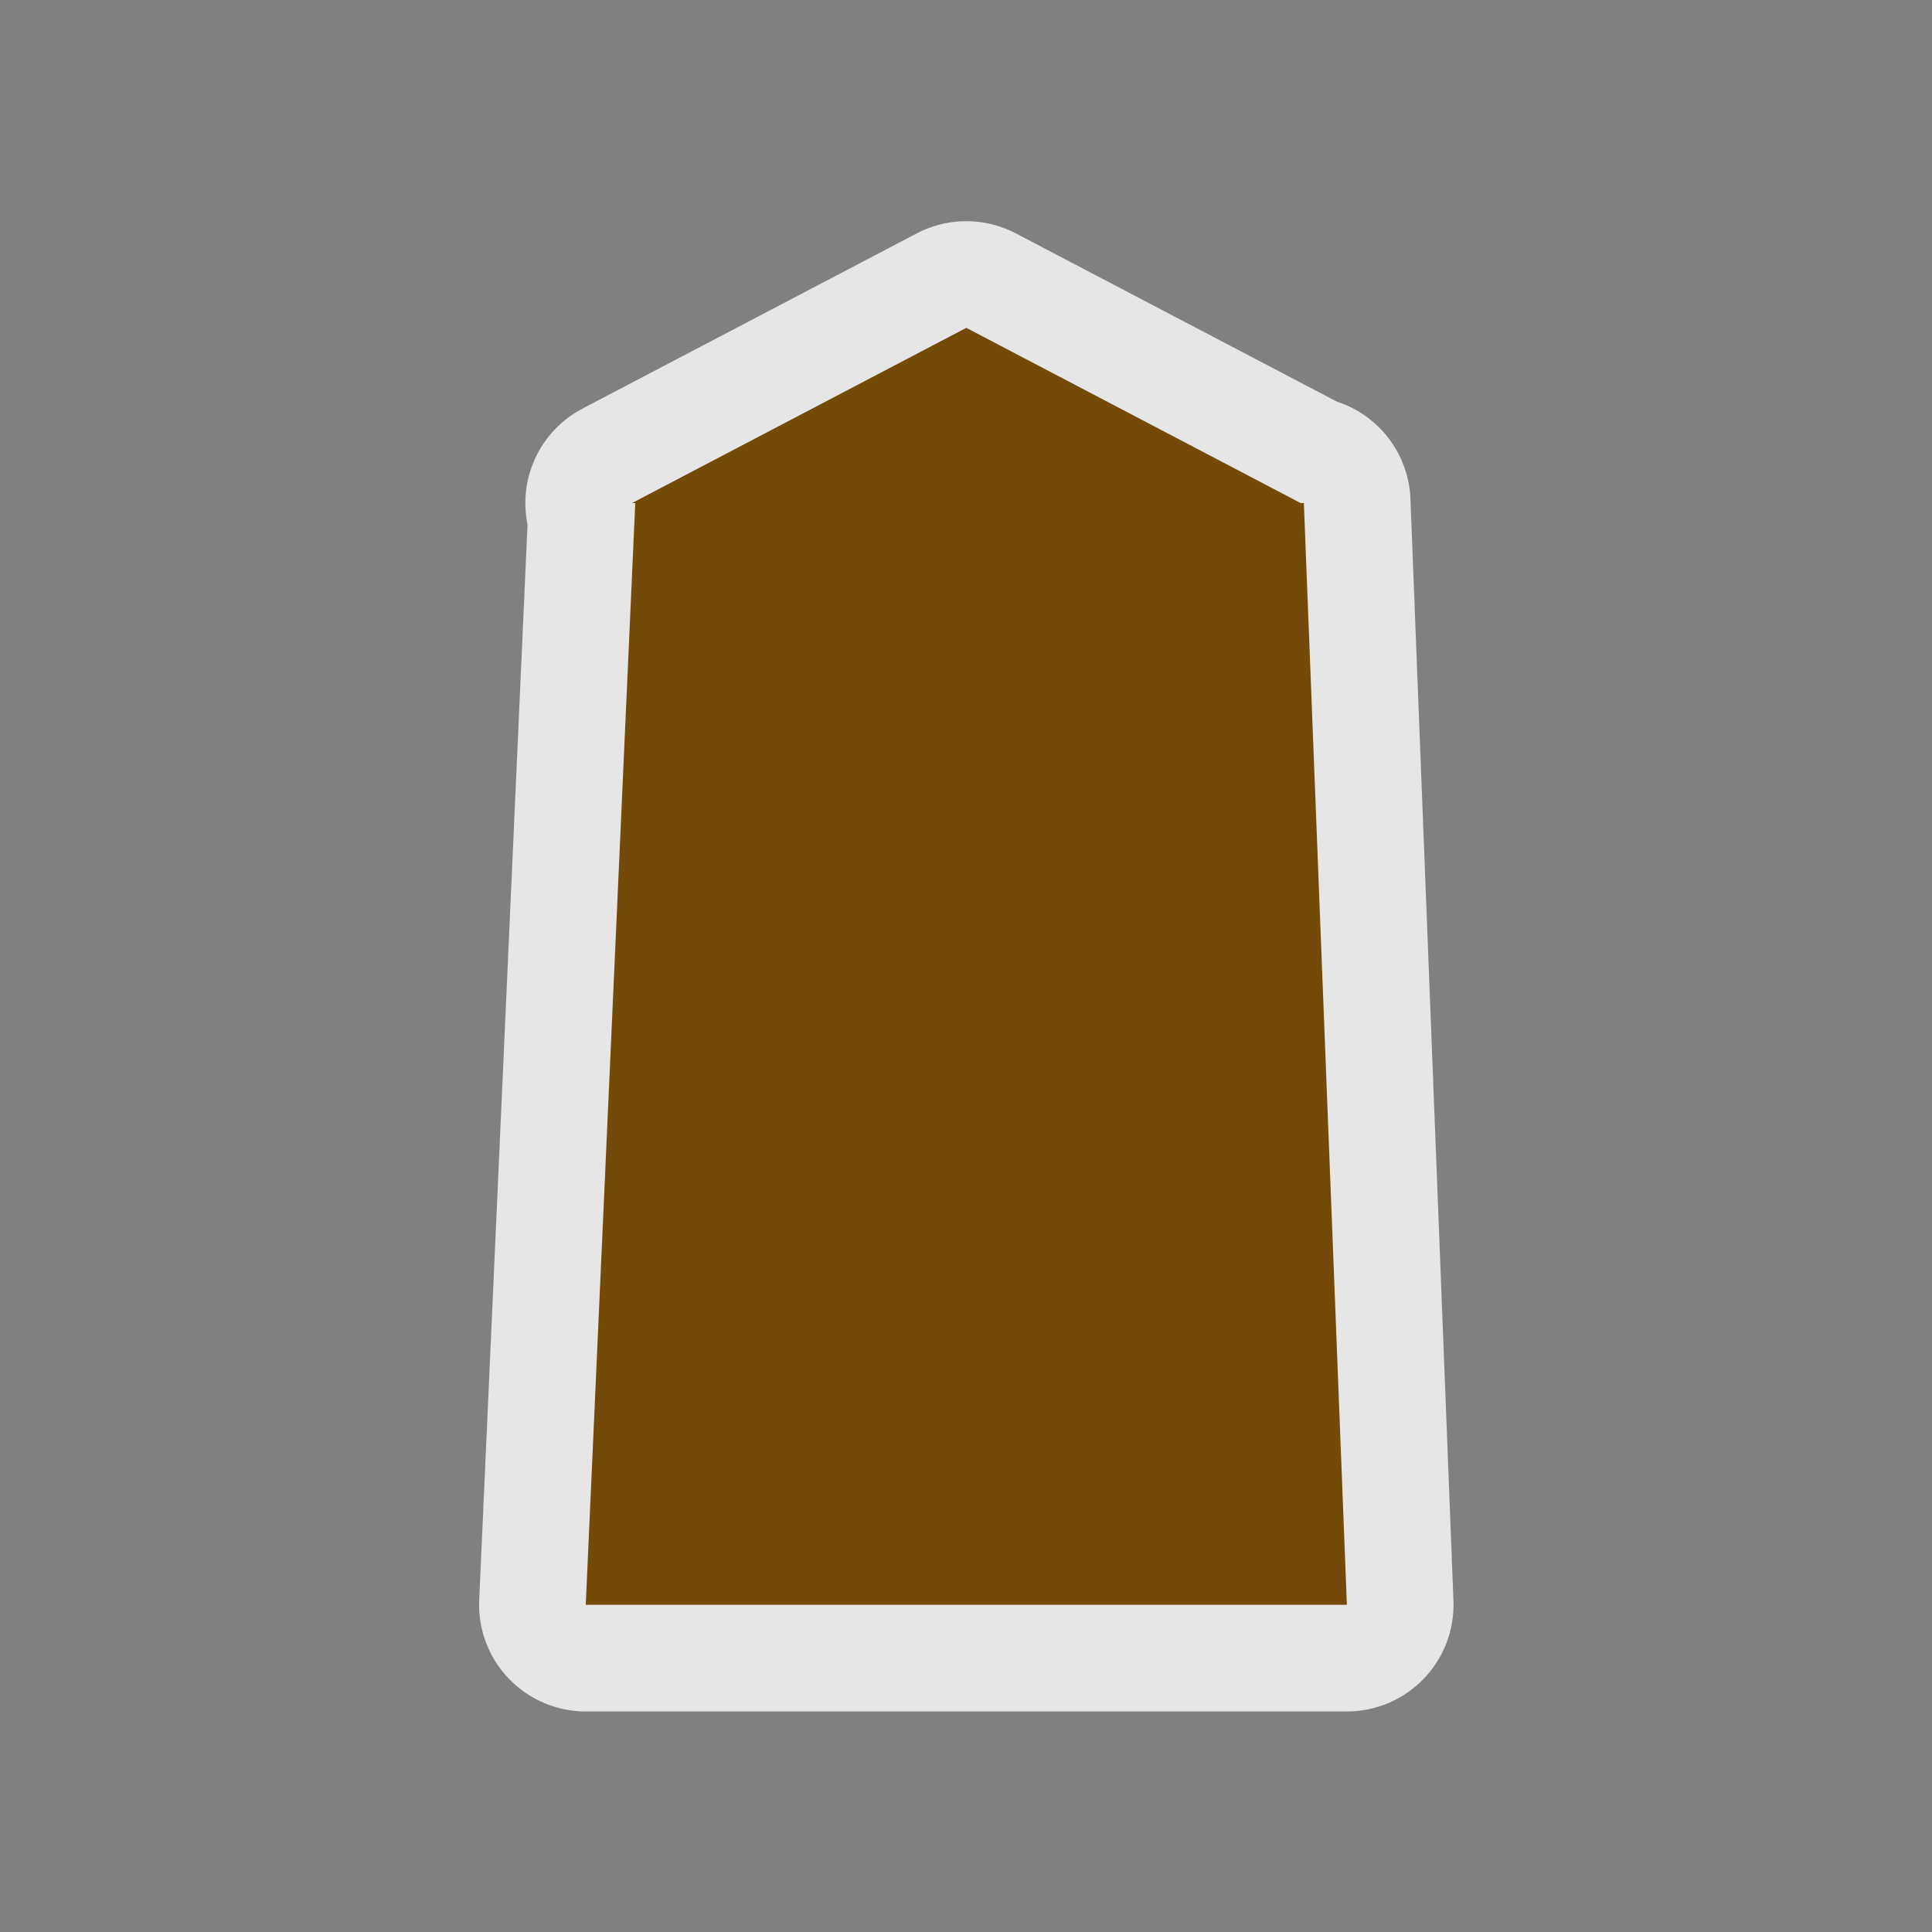
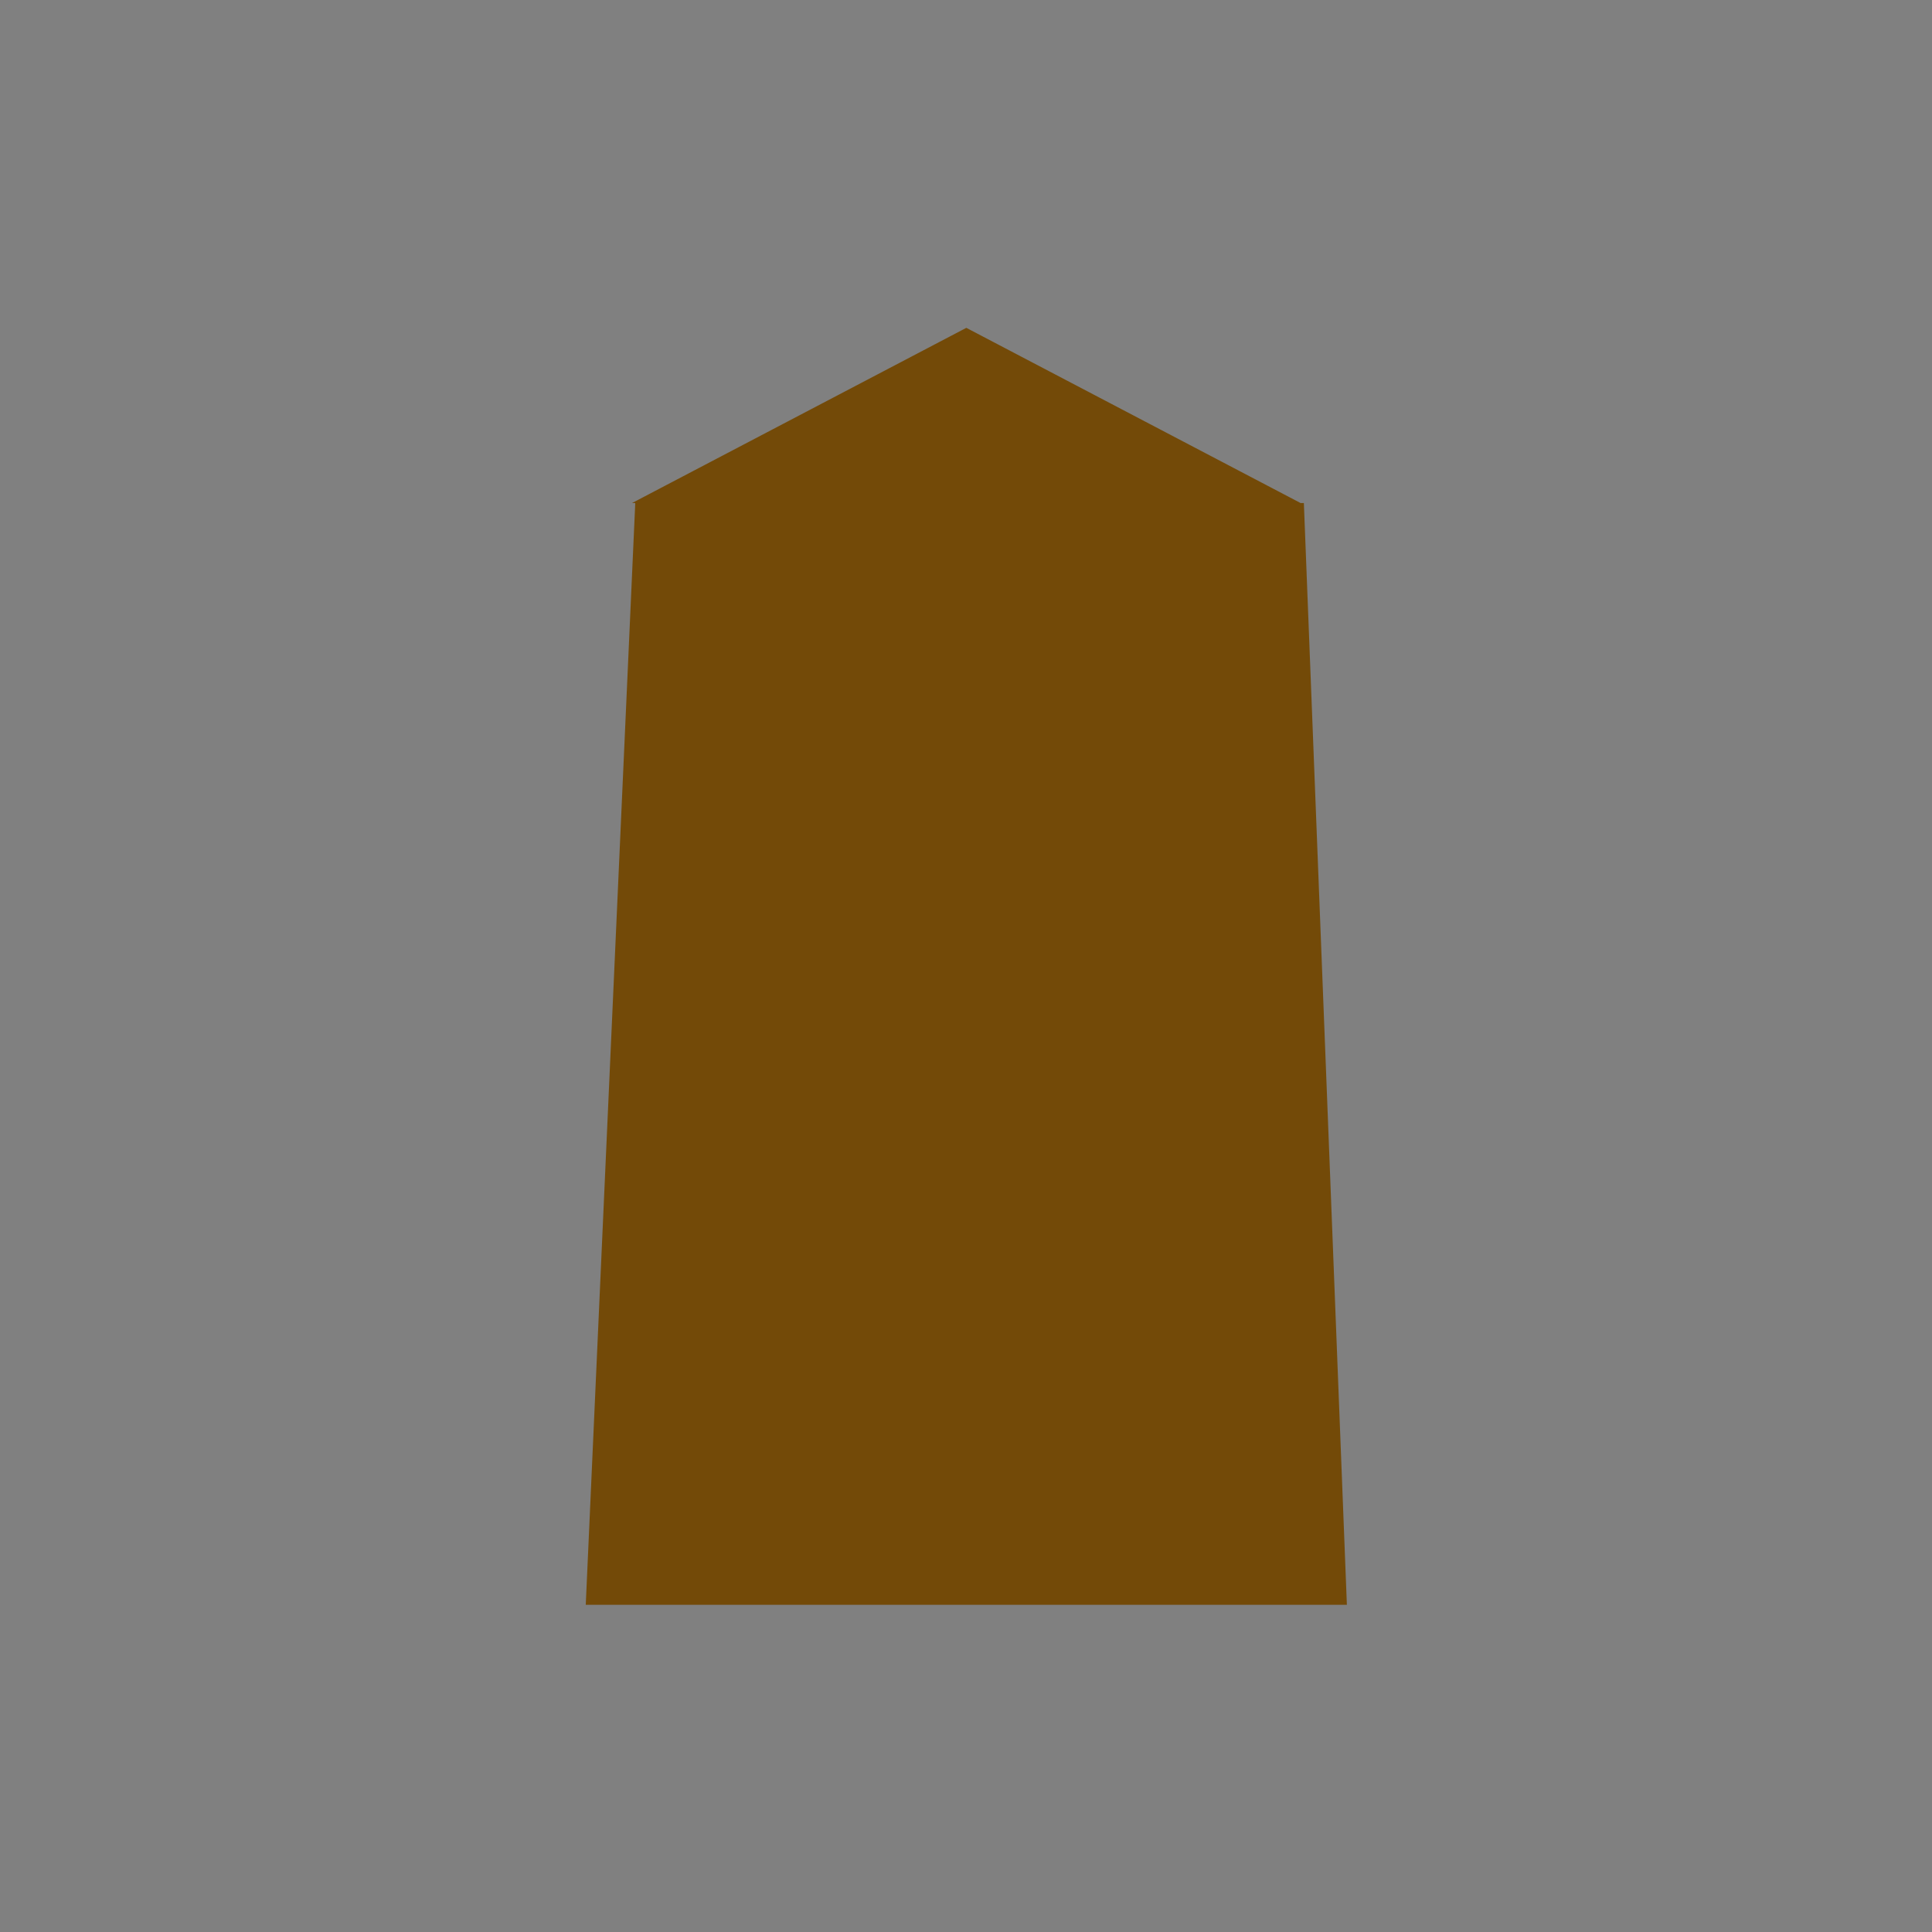
<svg xmlns="http://www.w3.org/2000/svg" version="1.1" width="580" height="580" viewBox="0 0 580 580" enable-background="new 0 0 580 580">
  <rect x="0" y="0" width="580" height="580" fill="#808080" stroke="none" />
  <g transform="matrix(0.78,0,0,0.78,63.894,63.895)" id="g859" opacity="0.8" fill="none" stroke="#ffffff" vector-effect="none" stroke-linejoin="round" stroke-width="82.1">
-     <polygon id="polygon857" points="143.529,535.738 436.472,535.738 419.918,111.698 418.668,111.698 290,44.262 161.332,111.698 162.582,111.698 " vector-effect="none" stroke-width="82.1" />
-   </g>
+     </g>
  <g id="svg2" transform="matrix(0.78,0,0,0.78,63.894,63.895)" opacity="1" fill="#734a08" vector-effect="none" stroke-linejoin="miter" stroke-width="1">
    <polygon points="143.529,535.738 436.472,535.738 419.918,111.698 418.668,111.698 290,44.262 161.332,111.698 162.582,111.698 " id="polygon5" vector-effect="none" />
  </g>
</svg>